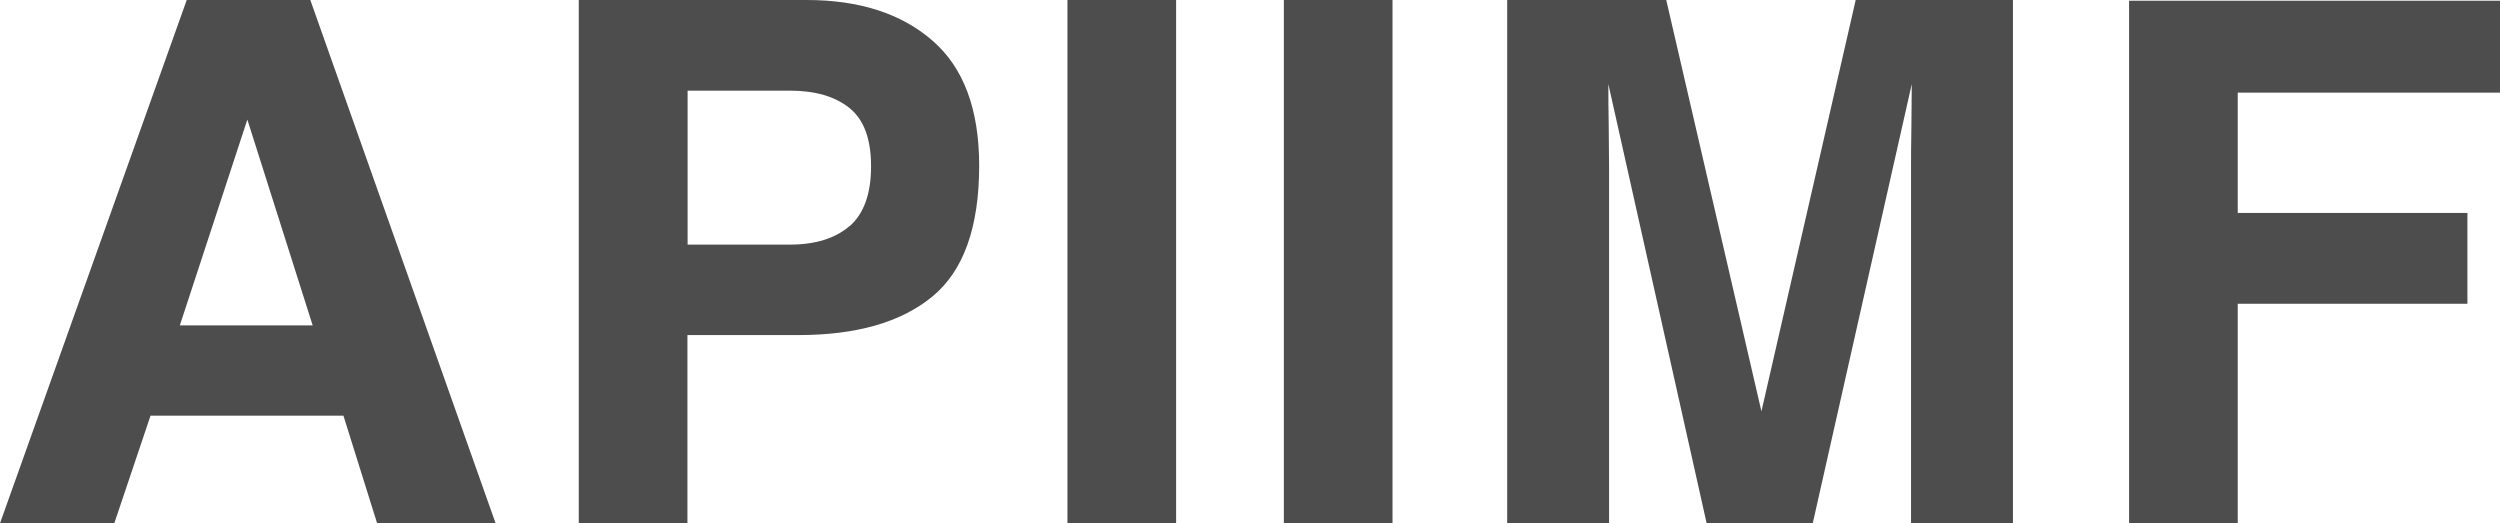
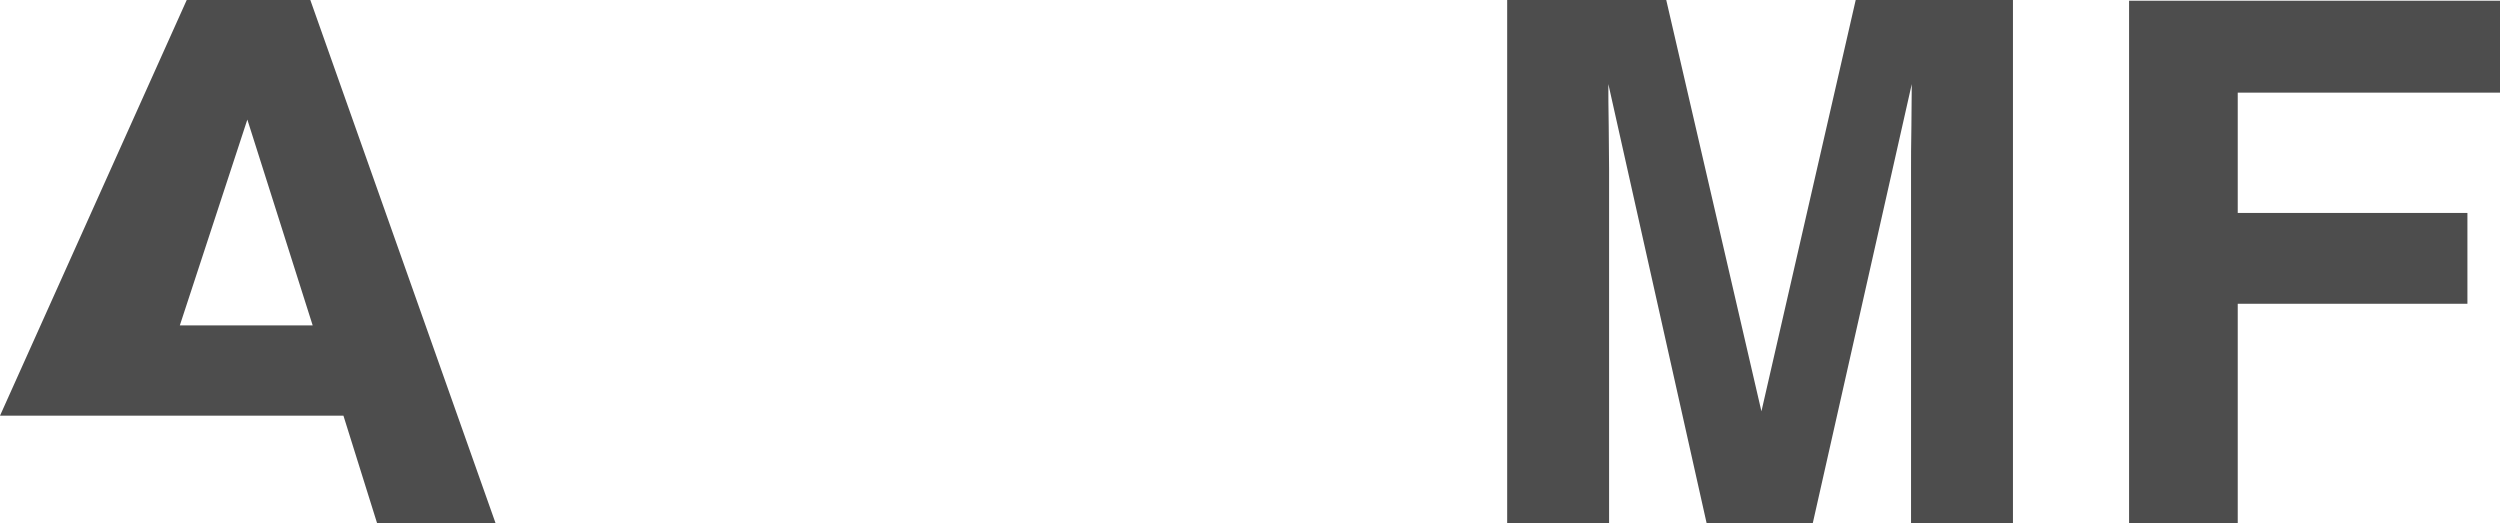
<svg xmlns="http://www.w3.org/2000/svg" id="Layer_1" data-name="Layer 1" viewBox="0 0 137.36 28.75">
  <defs>
    <style>
      .cls-1 {
        fill: #4d4d4d;
        stroke-width: 0px;
      }
    </style>
  </defs>
-   <path class="cls-1" d="M18.86,22.84h-10.59l-1.99,5.91H0L10.26,0h6.79l10.18,28.75h-6.51l-1.85-5.91ZM17.18,17.88l-3.59-11.31-3.71,11.31h7.29Z" />
-   <path class="cls-1" d="M43.88,18.41h-6.11v10.34h-5.97V0h12.52c2.89,0,5.19.74,6.9,2.22,1.72,1.48,2.58,3.78,2.58,6.88,0,3.39-.86,5.79-2.58,7.2s-4.17,2.11-7.35,2.11ZM46.69,12.42c.78-.69,1.17-1.78,1.17-3.28s-.39-2.56-1.18-3.2c-.79-.64-1.89-.96-3.3-.96h-5.6v8.46h5.6c1.42,0,2.52-.34,3.31-1.03Z" />
-   <path class="cls-1" d="M58.65,0h5.97v28.75h-5.97V0Z" />
-   <path class="cls-1" d="M70.54,0h5.97v28.75h-5.97V0Z" />
+   <path class="cls-1" d="M18.86,22.84h-10.59H0L10.26,0h6.79l10.18,28.75h-6.51l-1.85-5.91ZM17.18,17.88l-3.59-11.31-3.71,11.31h7.29Z" />
  <path class="cls-1" d="M88.41,28.75h-5.6V0h8.74l5.23,22.6L101.96,0h8.64v28.75h-5.6V9.3c0-.56,0-1.34.02-2.35.01-1.01.02-1.78.02-2.33l-5.44,24.13h-5.83l-5.4-24.13c0,.55,0,1.32.02,2.33.01,1.01.02,1.79.02,2.35v19.45Z" />
  <path class="cls-1" d="M137.36,5.09h-14.41v6.61h12.62v4.99h-12.62v12.05h-5.97V.04h20.38v5.05Z" />
</svg>